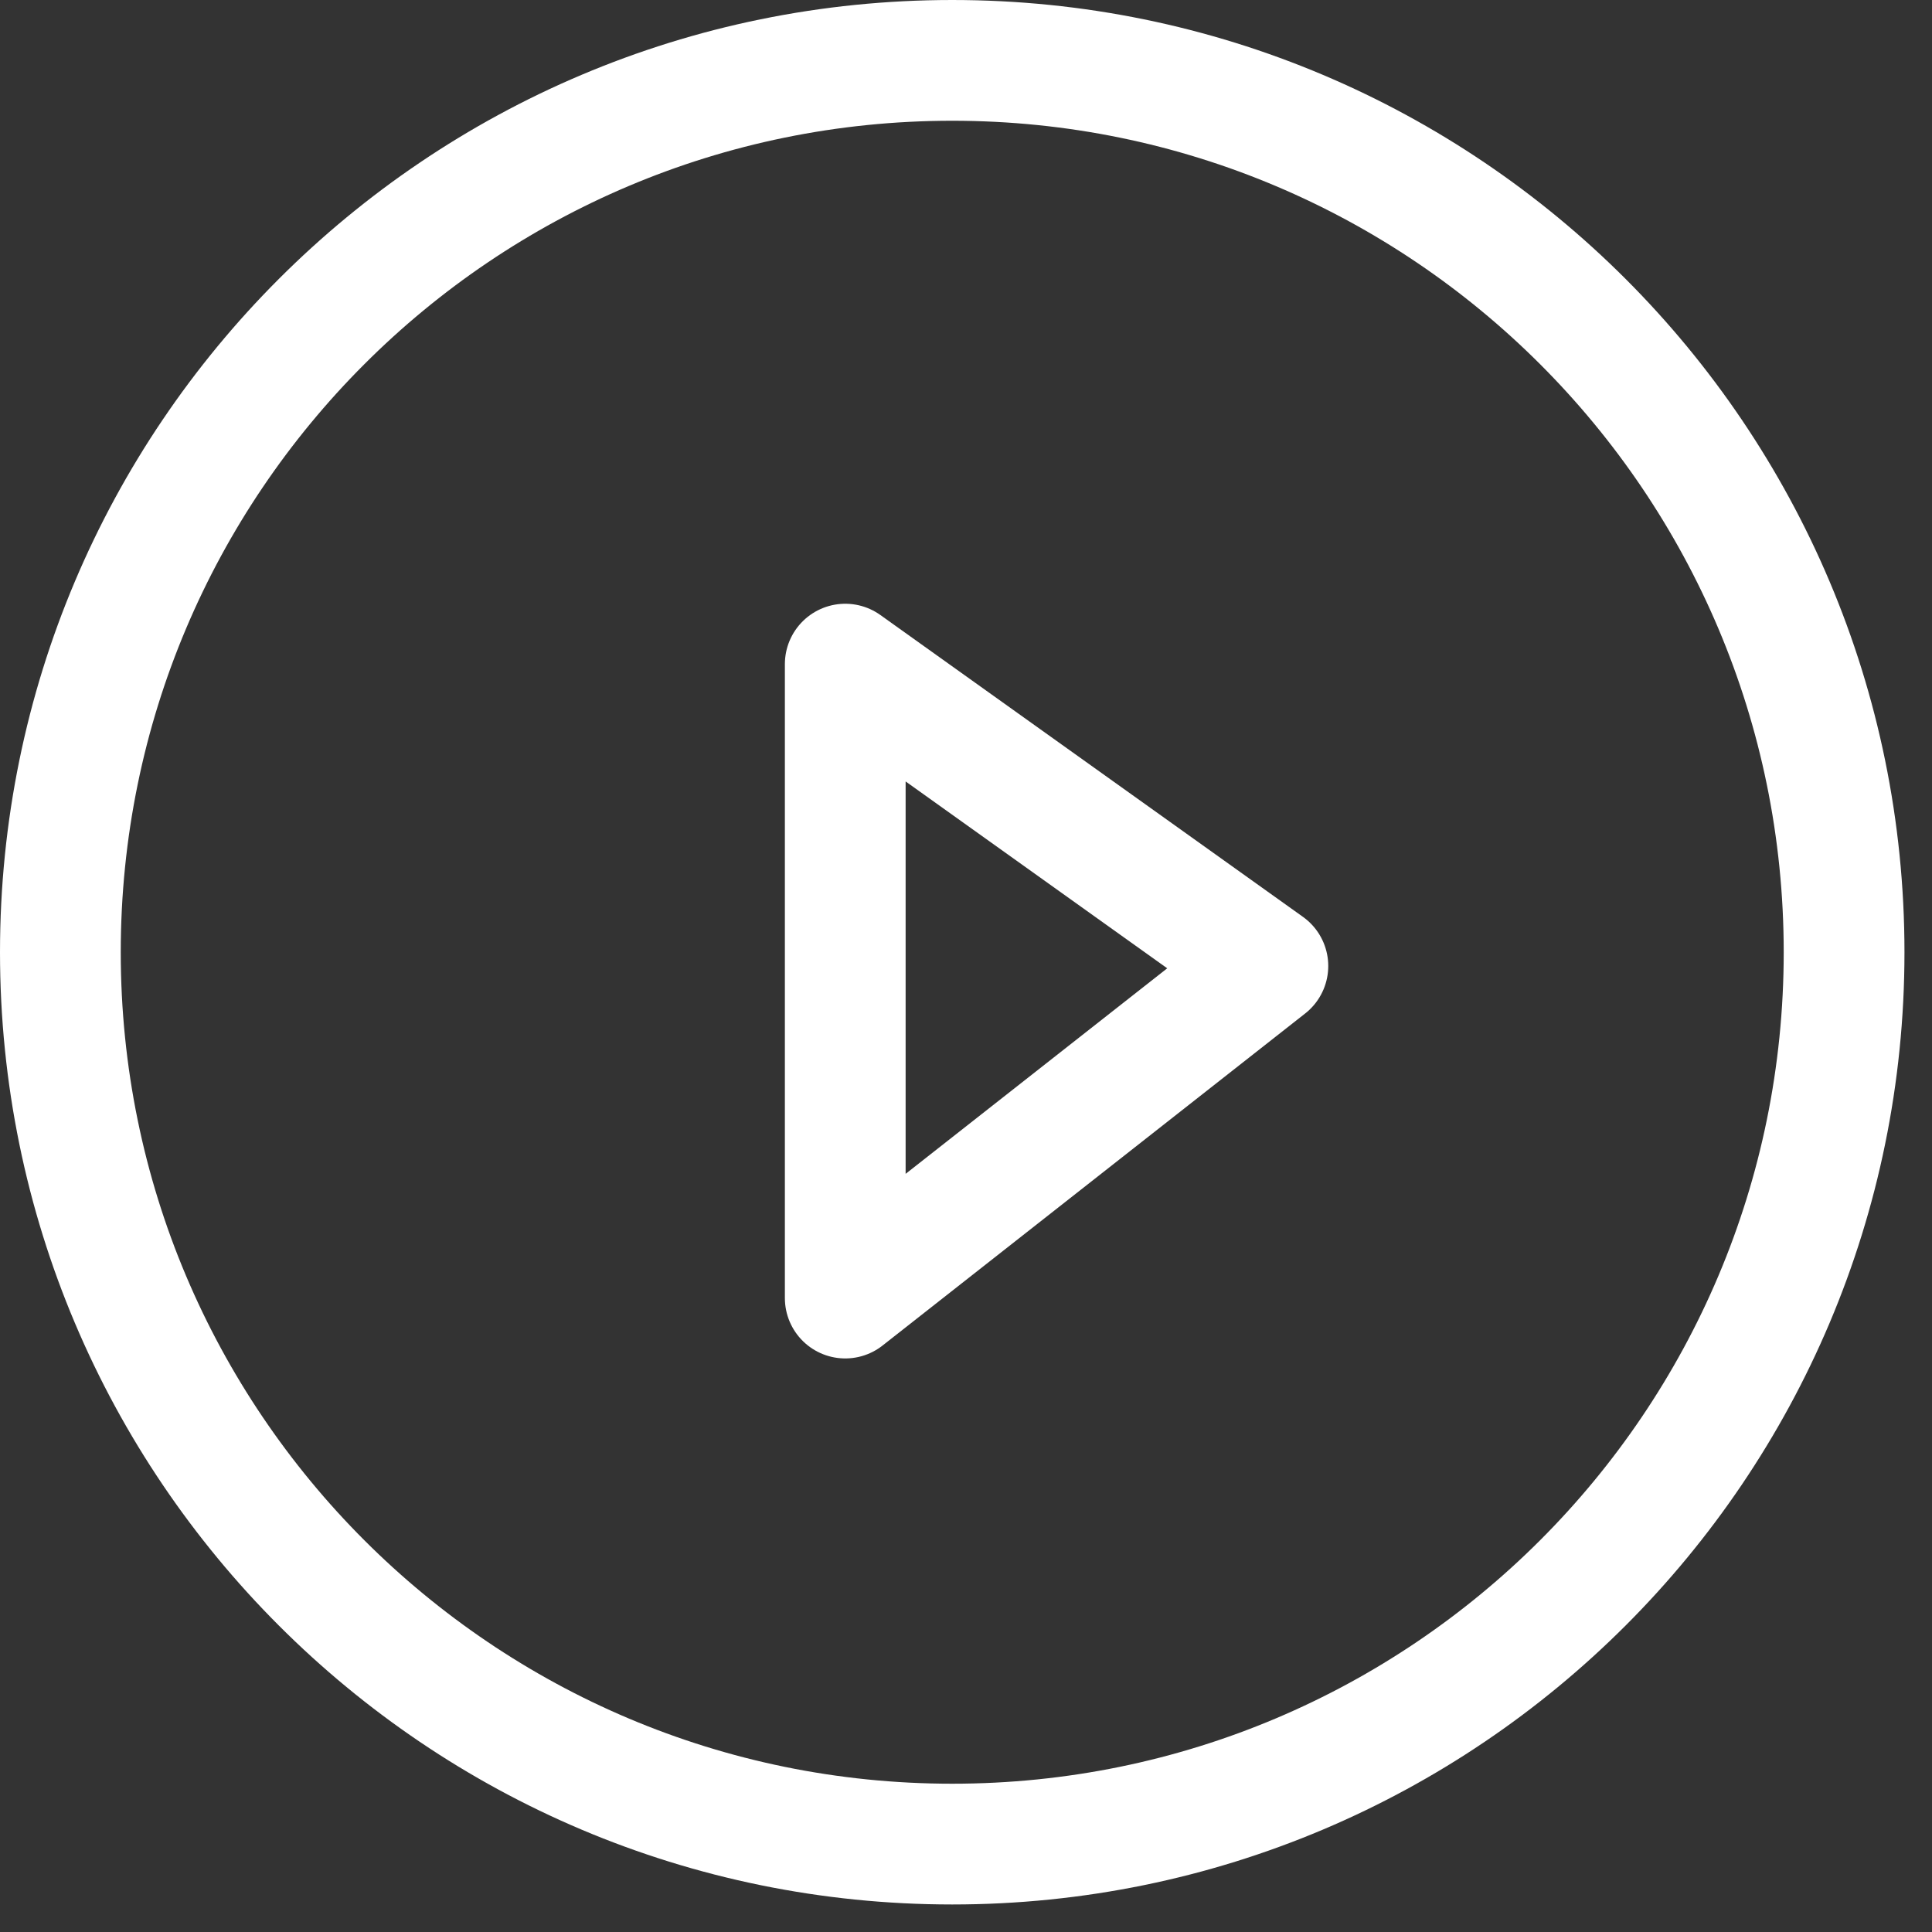
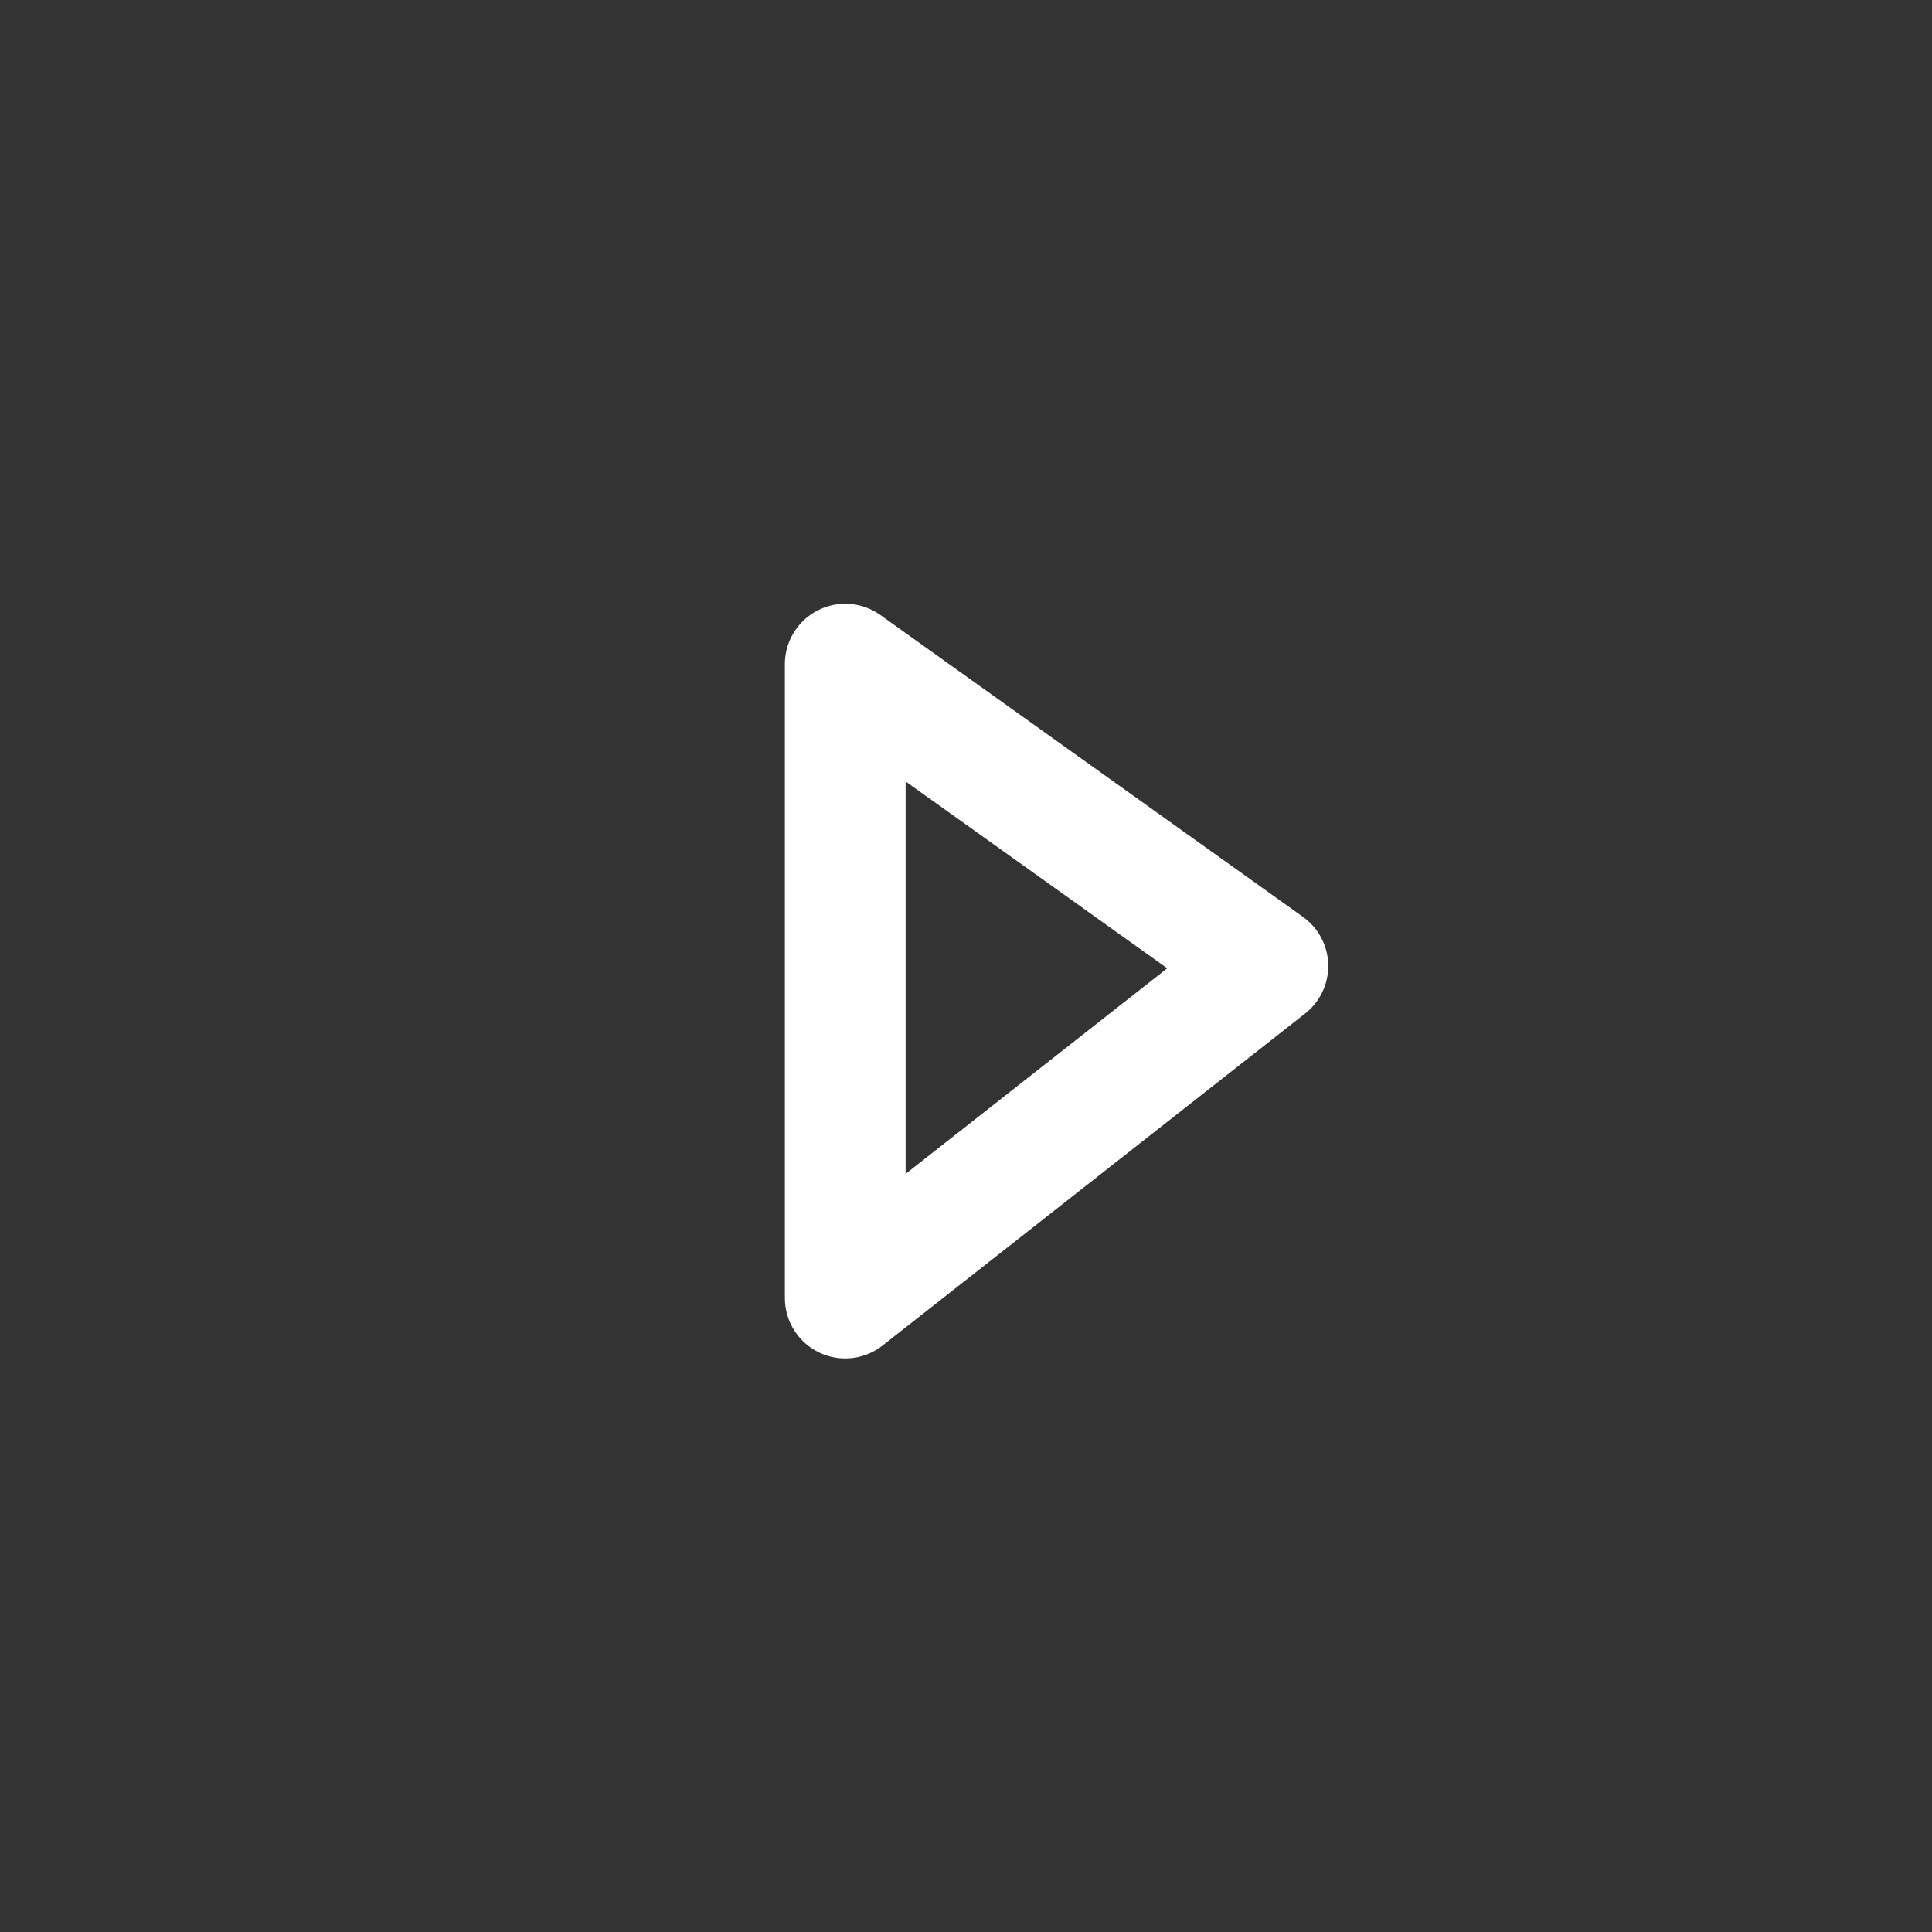
<svg xmlns="http://www.w3.org/2000/svg" width="32px" height="32px" viewBox="0 0 32 32" version="1.1">
  <rect x="0" y="0" width="32" height="32" fill="#333333" stroke="none" />
  <title>播放</title>
  <desc>Created with Sketch.</desc>
  <g id="页面-1" stroke="none" stroke-width="1" fill="none" fill-rule="evenodd">
    <g id="画板" stroke="#FFFFFF" stroke-width="2">
      <g id="播放" transform="translate(1, 1)">
-         <path d="M29.544,14.772 C29.544,22.931 22.93,29.544 14.772,29.544 C6.613,29.544 0,22.931 0,14.772 C0,6.613 6.613,0 14.772,0 C22.93,0 29.544,6.613 29.544,14.772 Z" id="Stroke-1" />
        <polygon id="Stroke-3" stroke-linecap="round" stroke-linejoin="round" points="13 10 13 20.5 20 15" />
      </g>
    </g>
  </g>
</svg>